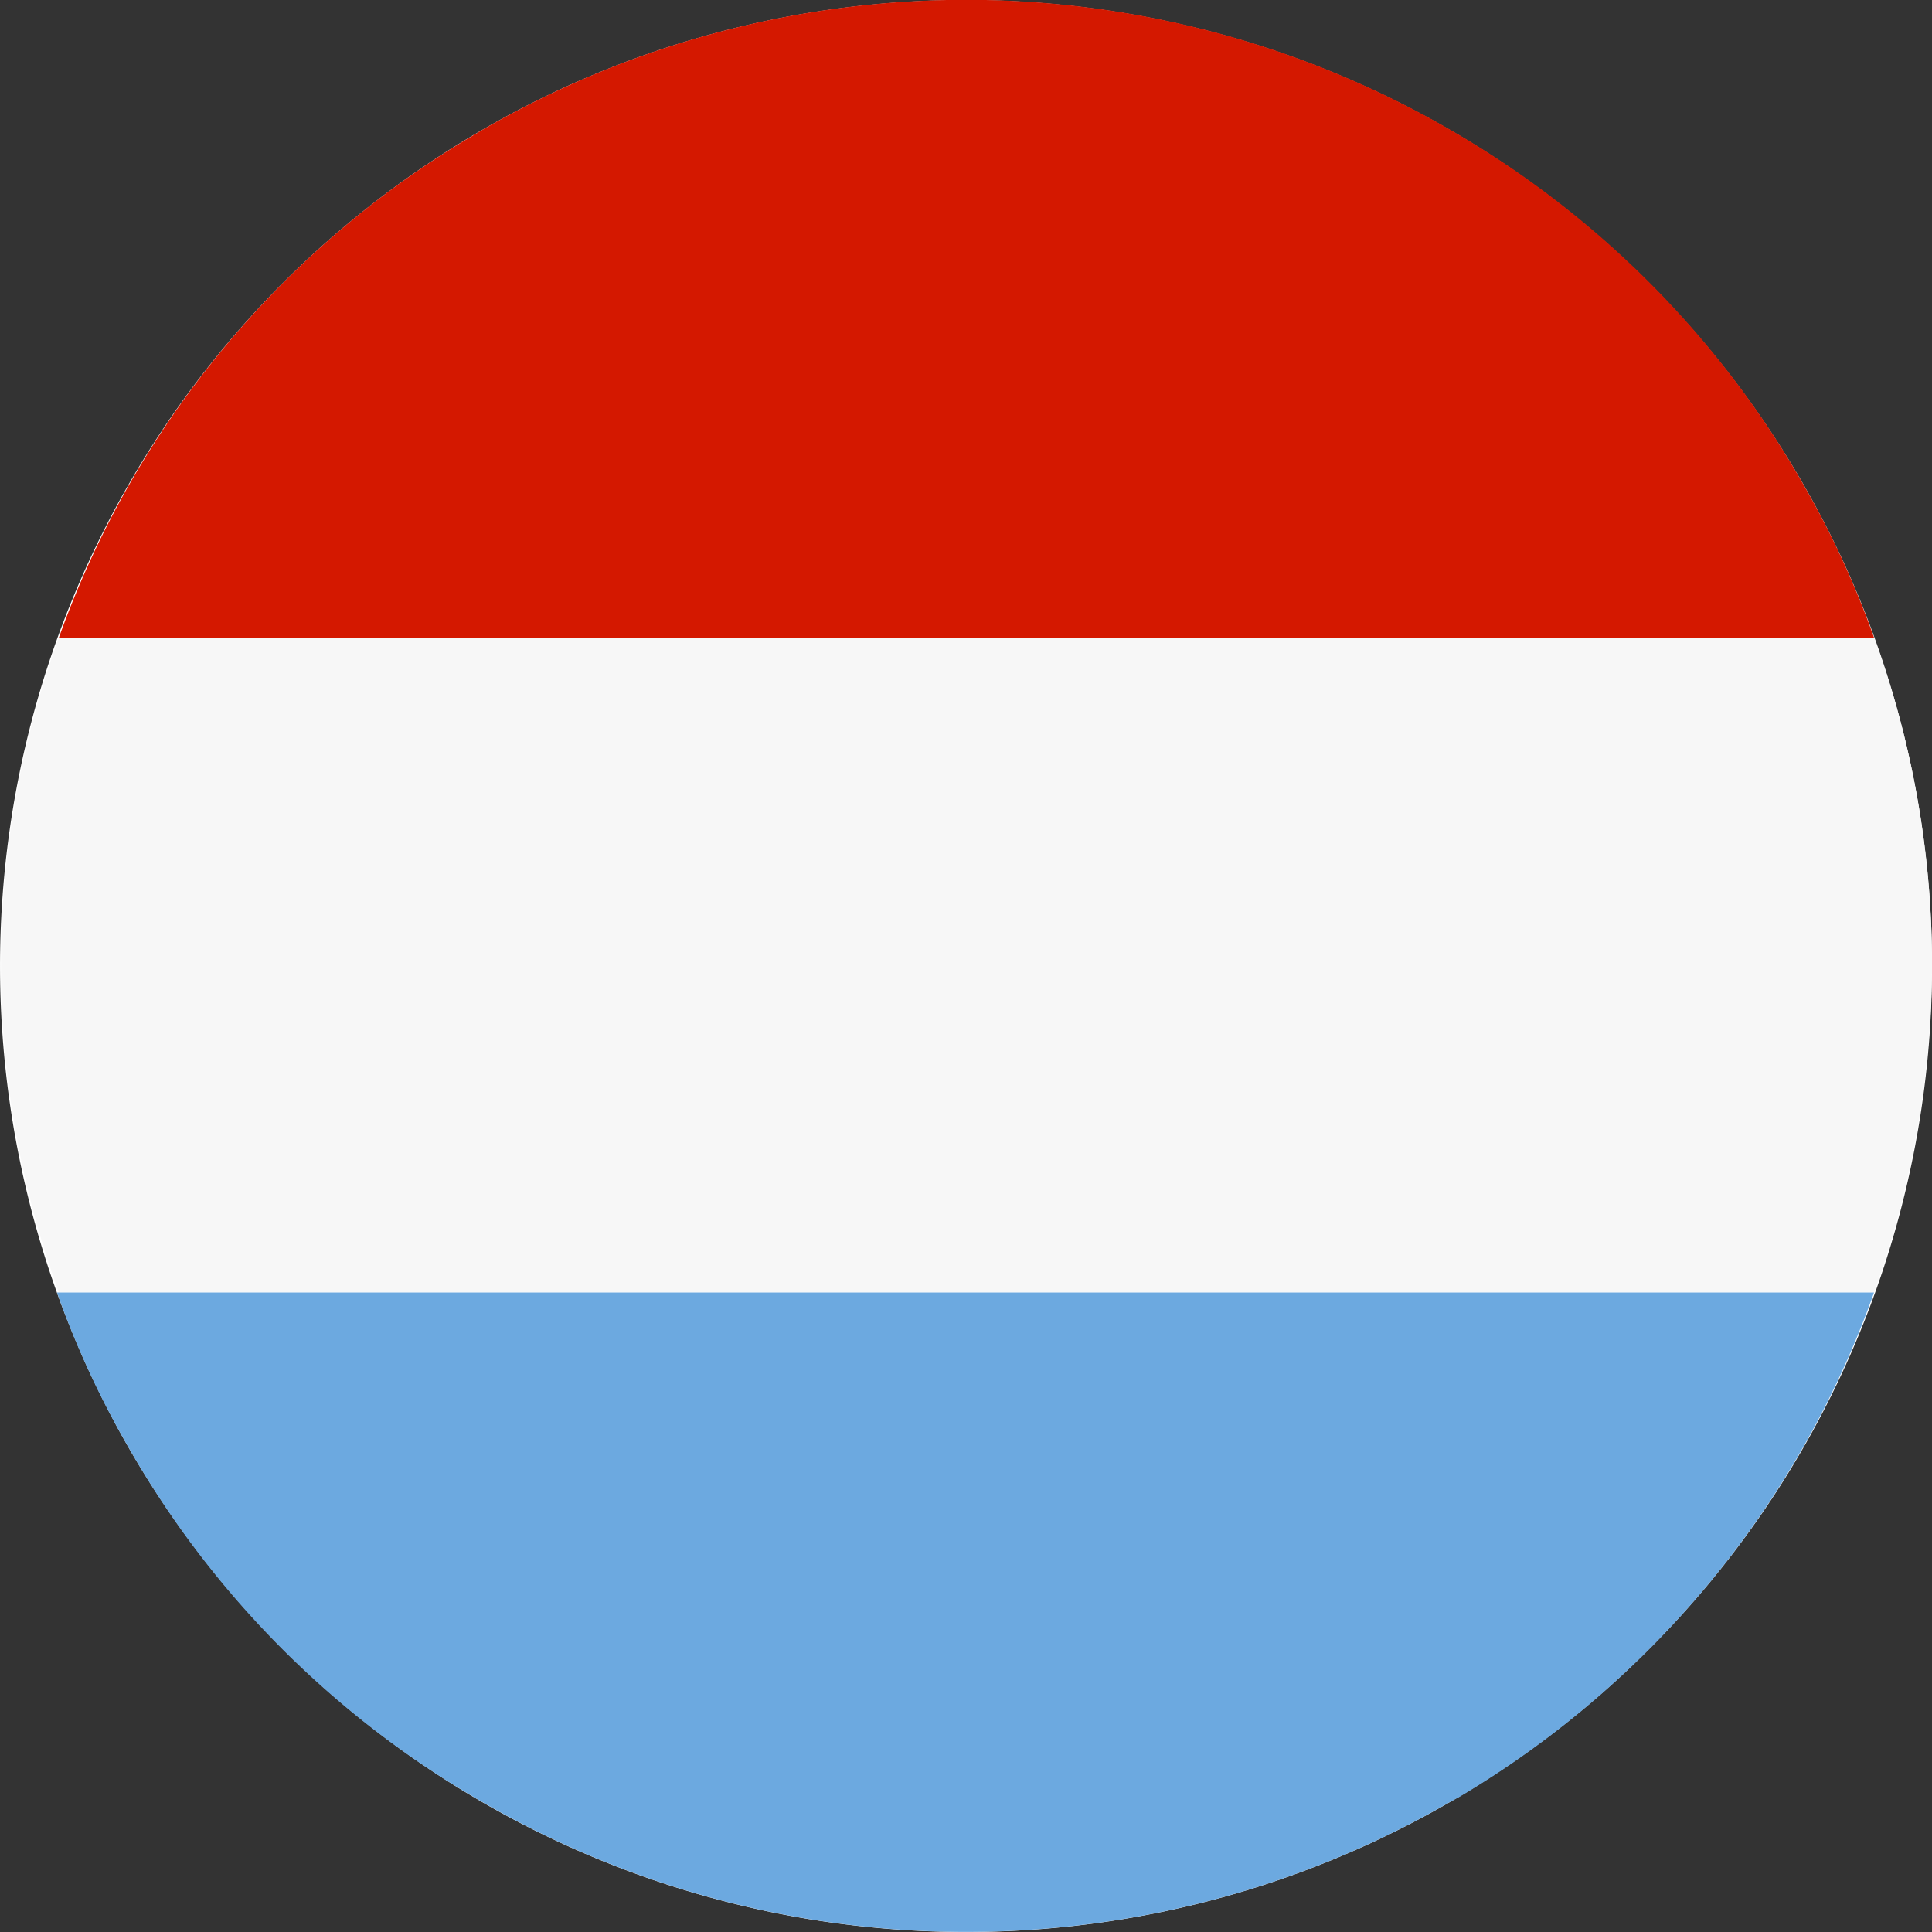
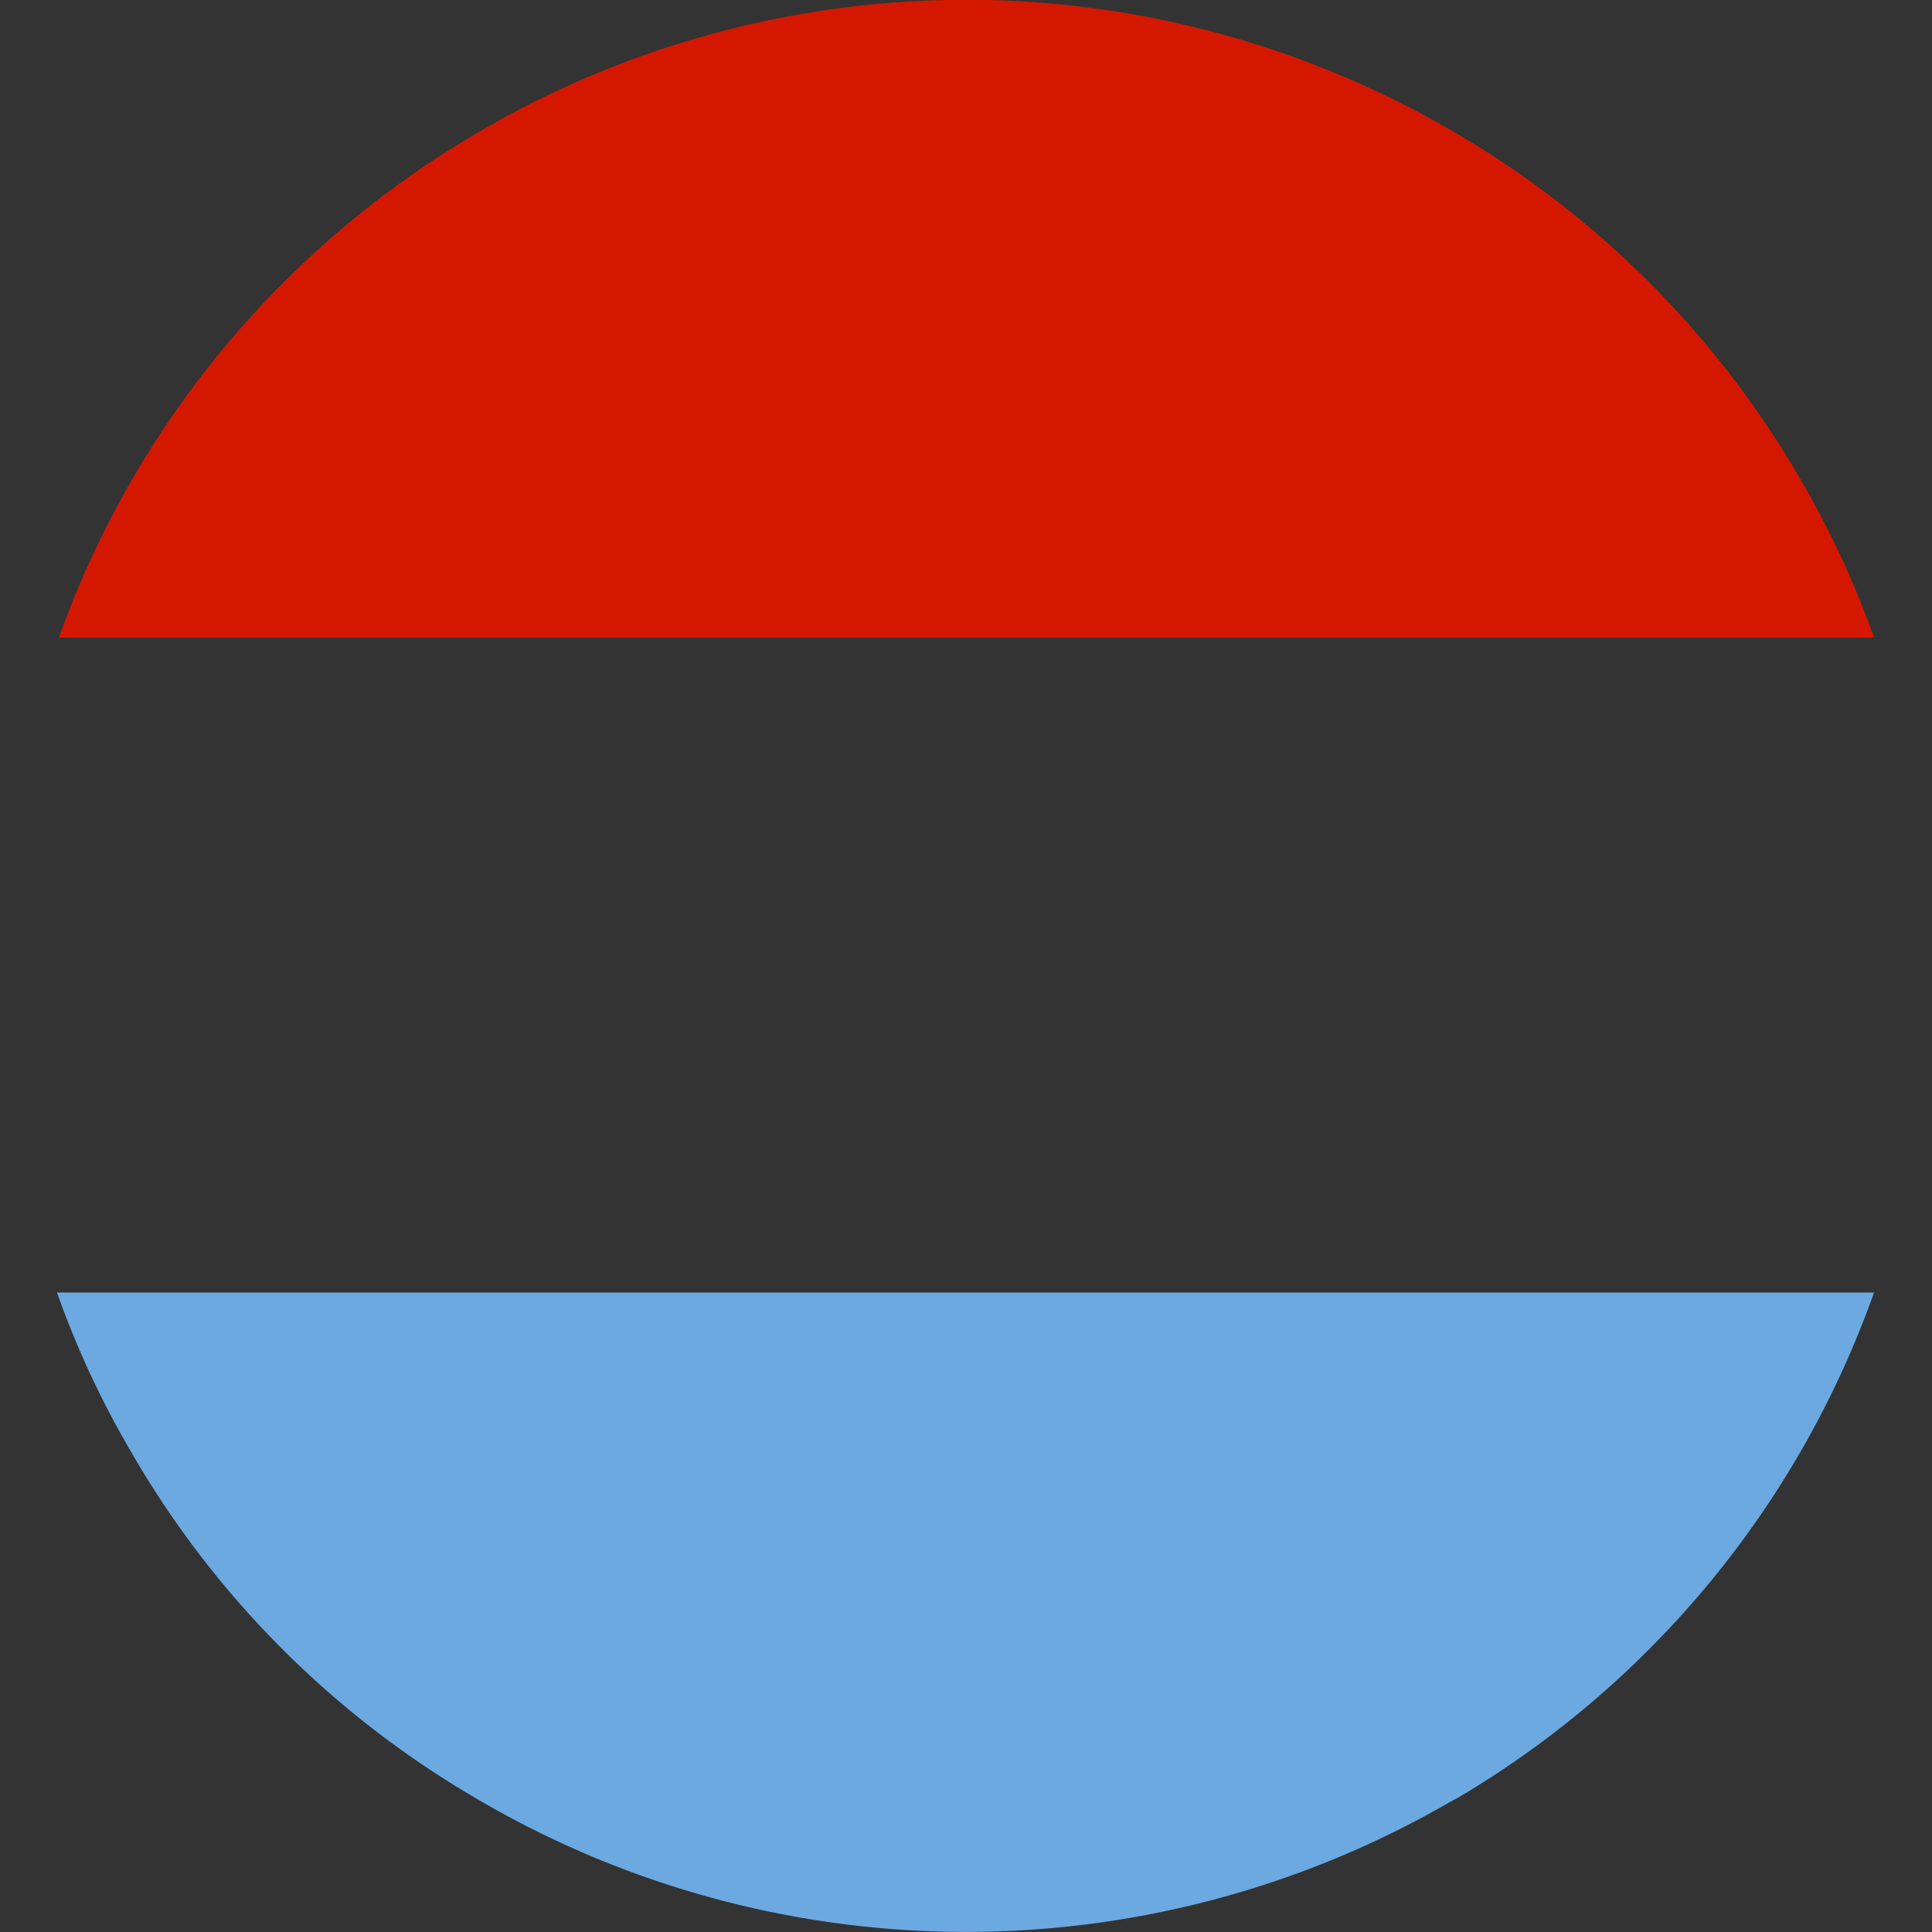
<svg xmlns="http://www.w3.org/2000/svg" viewBox="0 0 20 20">
  <rect x="0" y="0" width="20" height="20" fill="#333333" stroke="none" />
  <defs>
    <style>.cls-1{fill:#fff;fill-rule:evenodd;}.cls-2{fill:#d41800;}.cls-3{fill:#f7f7f7;}.cls-4{fill:#6ca9e0;}</style>
  </defs>
  <title>LU</title>
  <g id="Luxembourg_flag" data-name="Luxembourg flag">
    <g id="Luxembourg_flag-2" data-name="Luxembourg flag">
      <g id="White_ellipse" data-name="White ellipse">
-         <path class="cls-1" d="M1.34,15A10,10,0,1,0,5,1.34,10,10,0,0,0,1.34,15Z" />
-       </g>
+         </g>
      <path class="cls-2" d="M18.66,5a9.89,9.89,0,0,0-3.55-3.6A10,10,0,0,0,5,1.34l-.1.06A9.9,9.9,0,0,0,.61,6.6H19.4A9.59,9.59,0,0,0,18.66,5Z" />
-       <path class="cls-3" d="M.61,6.6a9.88,9.88,0,0,0,0,6.78H19.4a10.21,10.21,0,0,0,.6-3.33,9.83,9.83,0,0,0-.6-3.45Z" />
      <path class="cls-4" d="M1.34,15A9.84,9.84,0,0,0,4.9,18.6a10,10,0,0,0,10.1.06l.11-.06a9.94,9.94,0,0,0,4.29-5.22H.59A9.47,9.47,0,0,0,1.34,15Z" />
    </g>
  </g>
</svg>